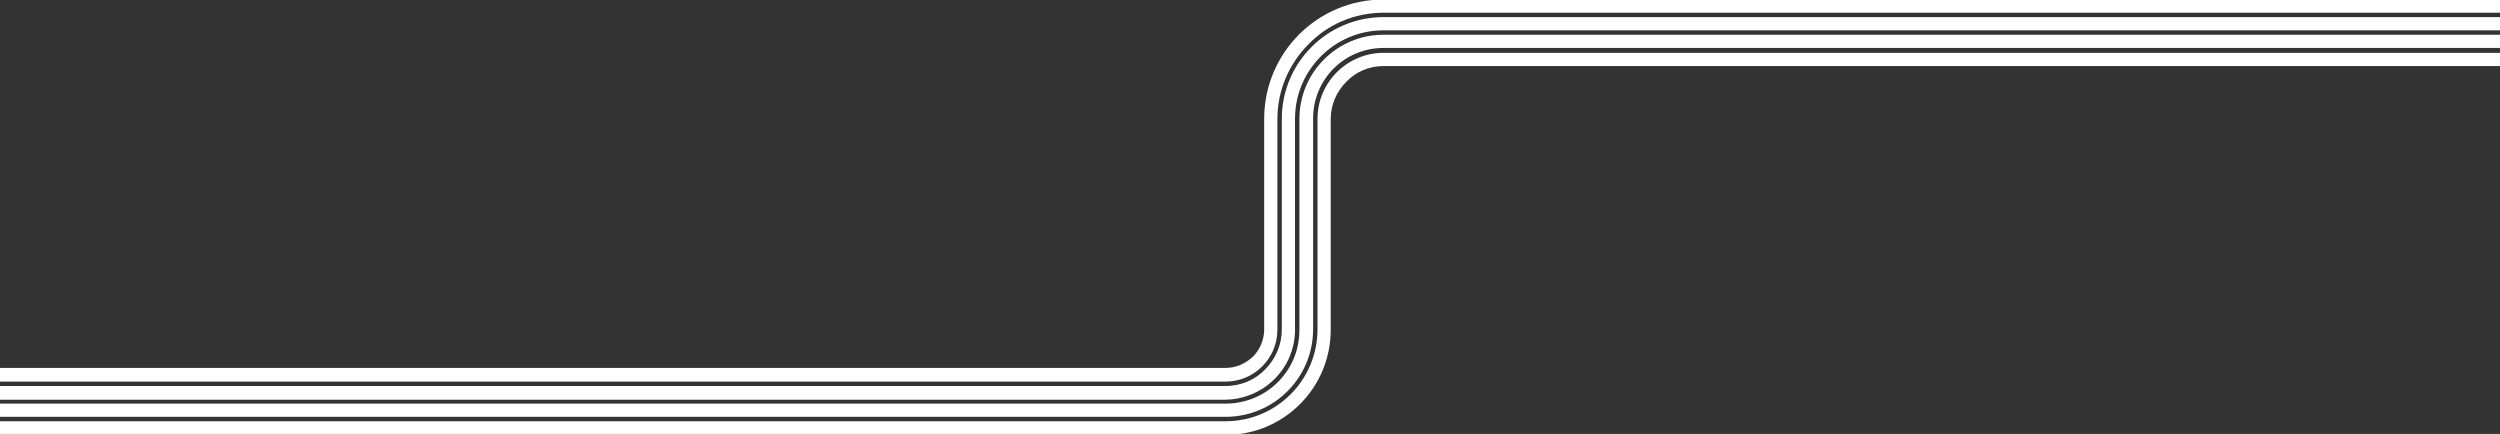
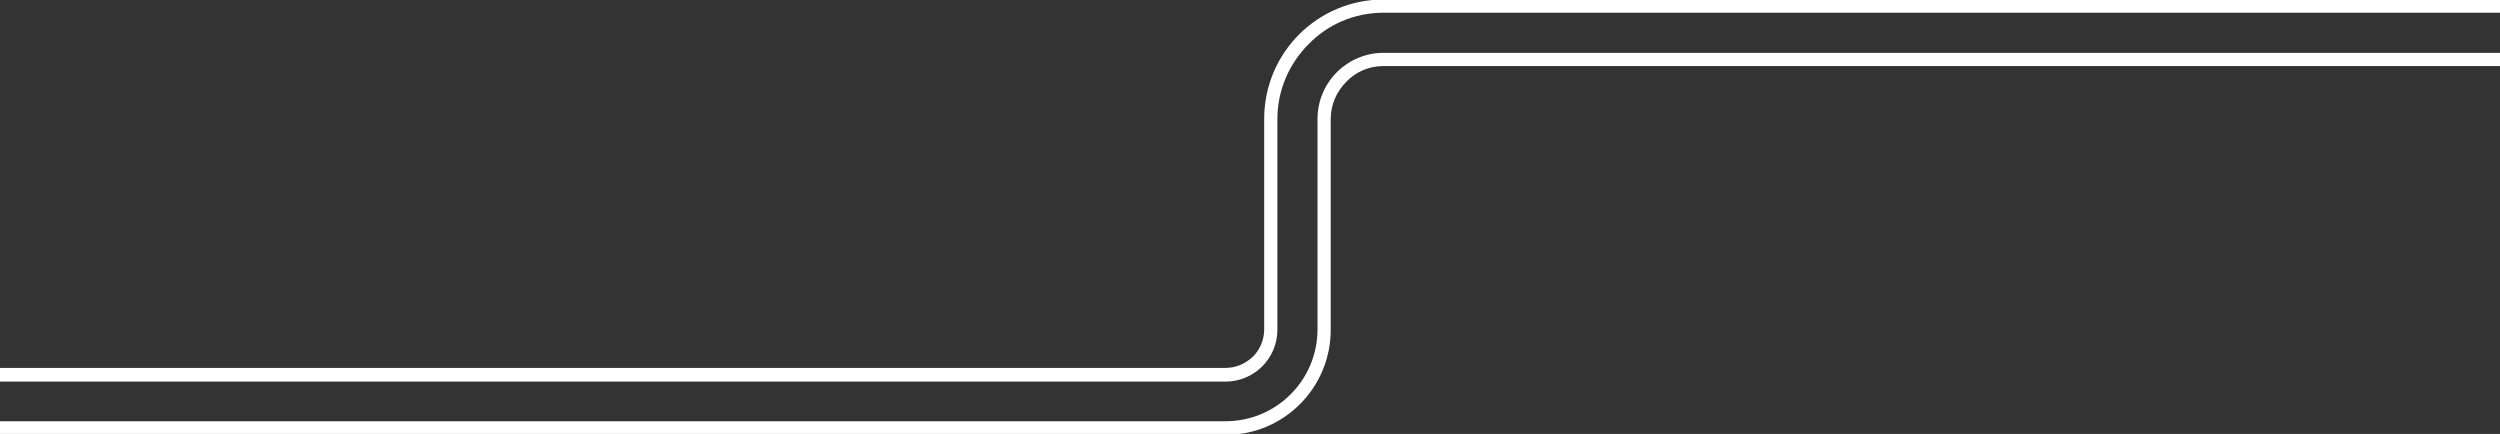
<svg xmlns="http://www.w3.org/2000/svg" version="1.1" id="Layer_1" x="0px" y="0px" viewBox="0 0 511 88.7" style="enable-background:new 0 0 511 88.7;" xml:space="preserve">
  <rect x="0" y="0" width="511" height="88.7" fill="#333333" stroke="none" />
  <style type="text/css"> .st0{fill:#FFFFFF;} </style>
  <g>
    <path class="st0" d="M0,86.1h250.5c5.2,0,9.9-2.1,13.3-5.5c3.4-3.4,5.5-8.1,5.5-13.3V24.3c0-7.5,6.1-13.5,13.5-13.5H511v2.7H282.8 c-3,0-5.7,1.2-7.6,3.2c-2,2-3.2,4.7-3.2,7.6v43.1c0,11.9-9.6,21.5-21.5,21.5H0L0,86.1" />
-     <path class="st0" d="M0,82.5h250.5c4.2,0,8-1.7,10.7-4.4c2.8-2.8,4.4-6.5,4.4-10.7V24.3c0-9.5,7.7-17.2,17.2-17.2H511v2.7H282.8 c-4,0-7.6,1.6-10.2,4.2c-2.6,2.6-4.2,6.2-4.2,10.2v43.1c0,9.9-8,17.9-17.9,17.9H0L0,82.5" />
-     <path class="st0" d="M0,78.9h250.5c3.2,0,6.1-1.3,8.1-3.4c2.1-2.1,3.4-5,3.4-8.1V24.3c0-11.5,9.3-20.8,20.8-20.8H511v2.7H282.8 c-5,0-9.5,2-12.8,5.3c-3.3,3.3-5.3,7.8-5.3,12.8v43.1c0,7.9-6.4,14.2-14.3,14.3H0L0,78.9" />
    <path class="st0" d="M0,75.2h250.5c2.2,0,4.1-0.9,5.6-2.3c1.4-1.4,2.3-3.4,2.3-5.6V24.3c0-13.5,10.9-24.4,24.4-24.4H511v2.7H282.8 c-6,0-11.4,2.4-15.3,6.4c-3.9,3.9-6.4,9.3-6.4,15.3v43.1c0,5.9-4.8,10.6-10.6,10.6H0L0,75.2" />
  </g>
</svg>